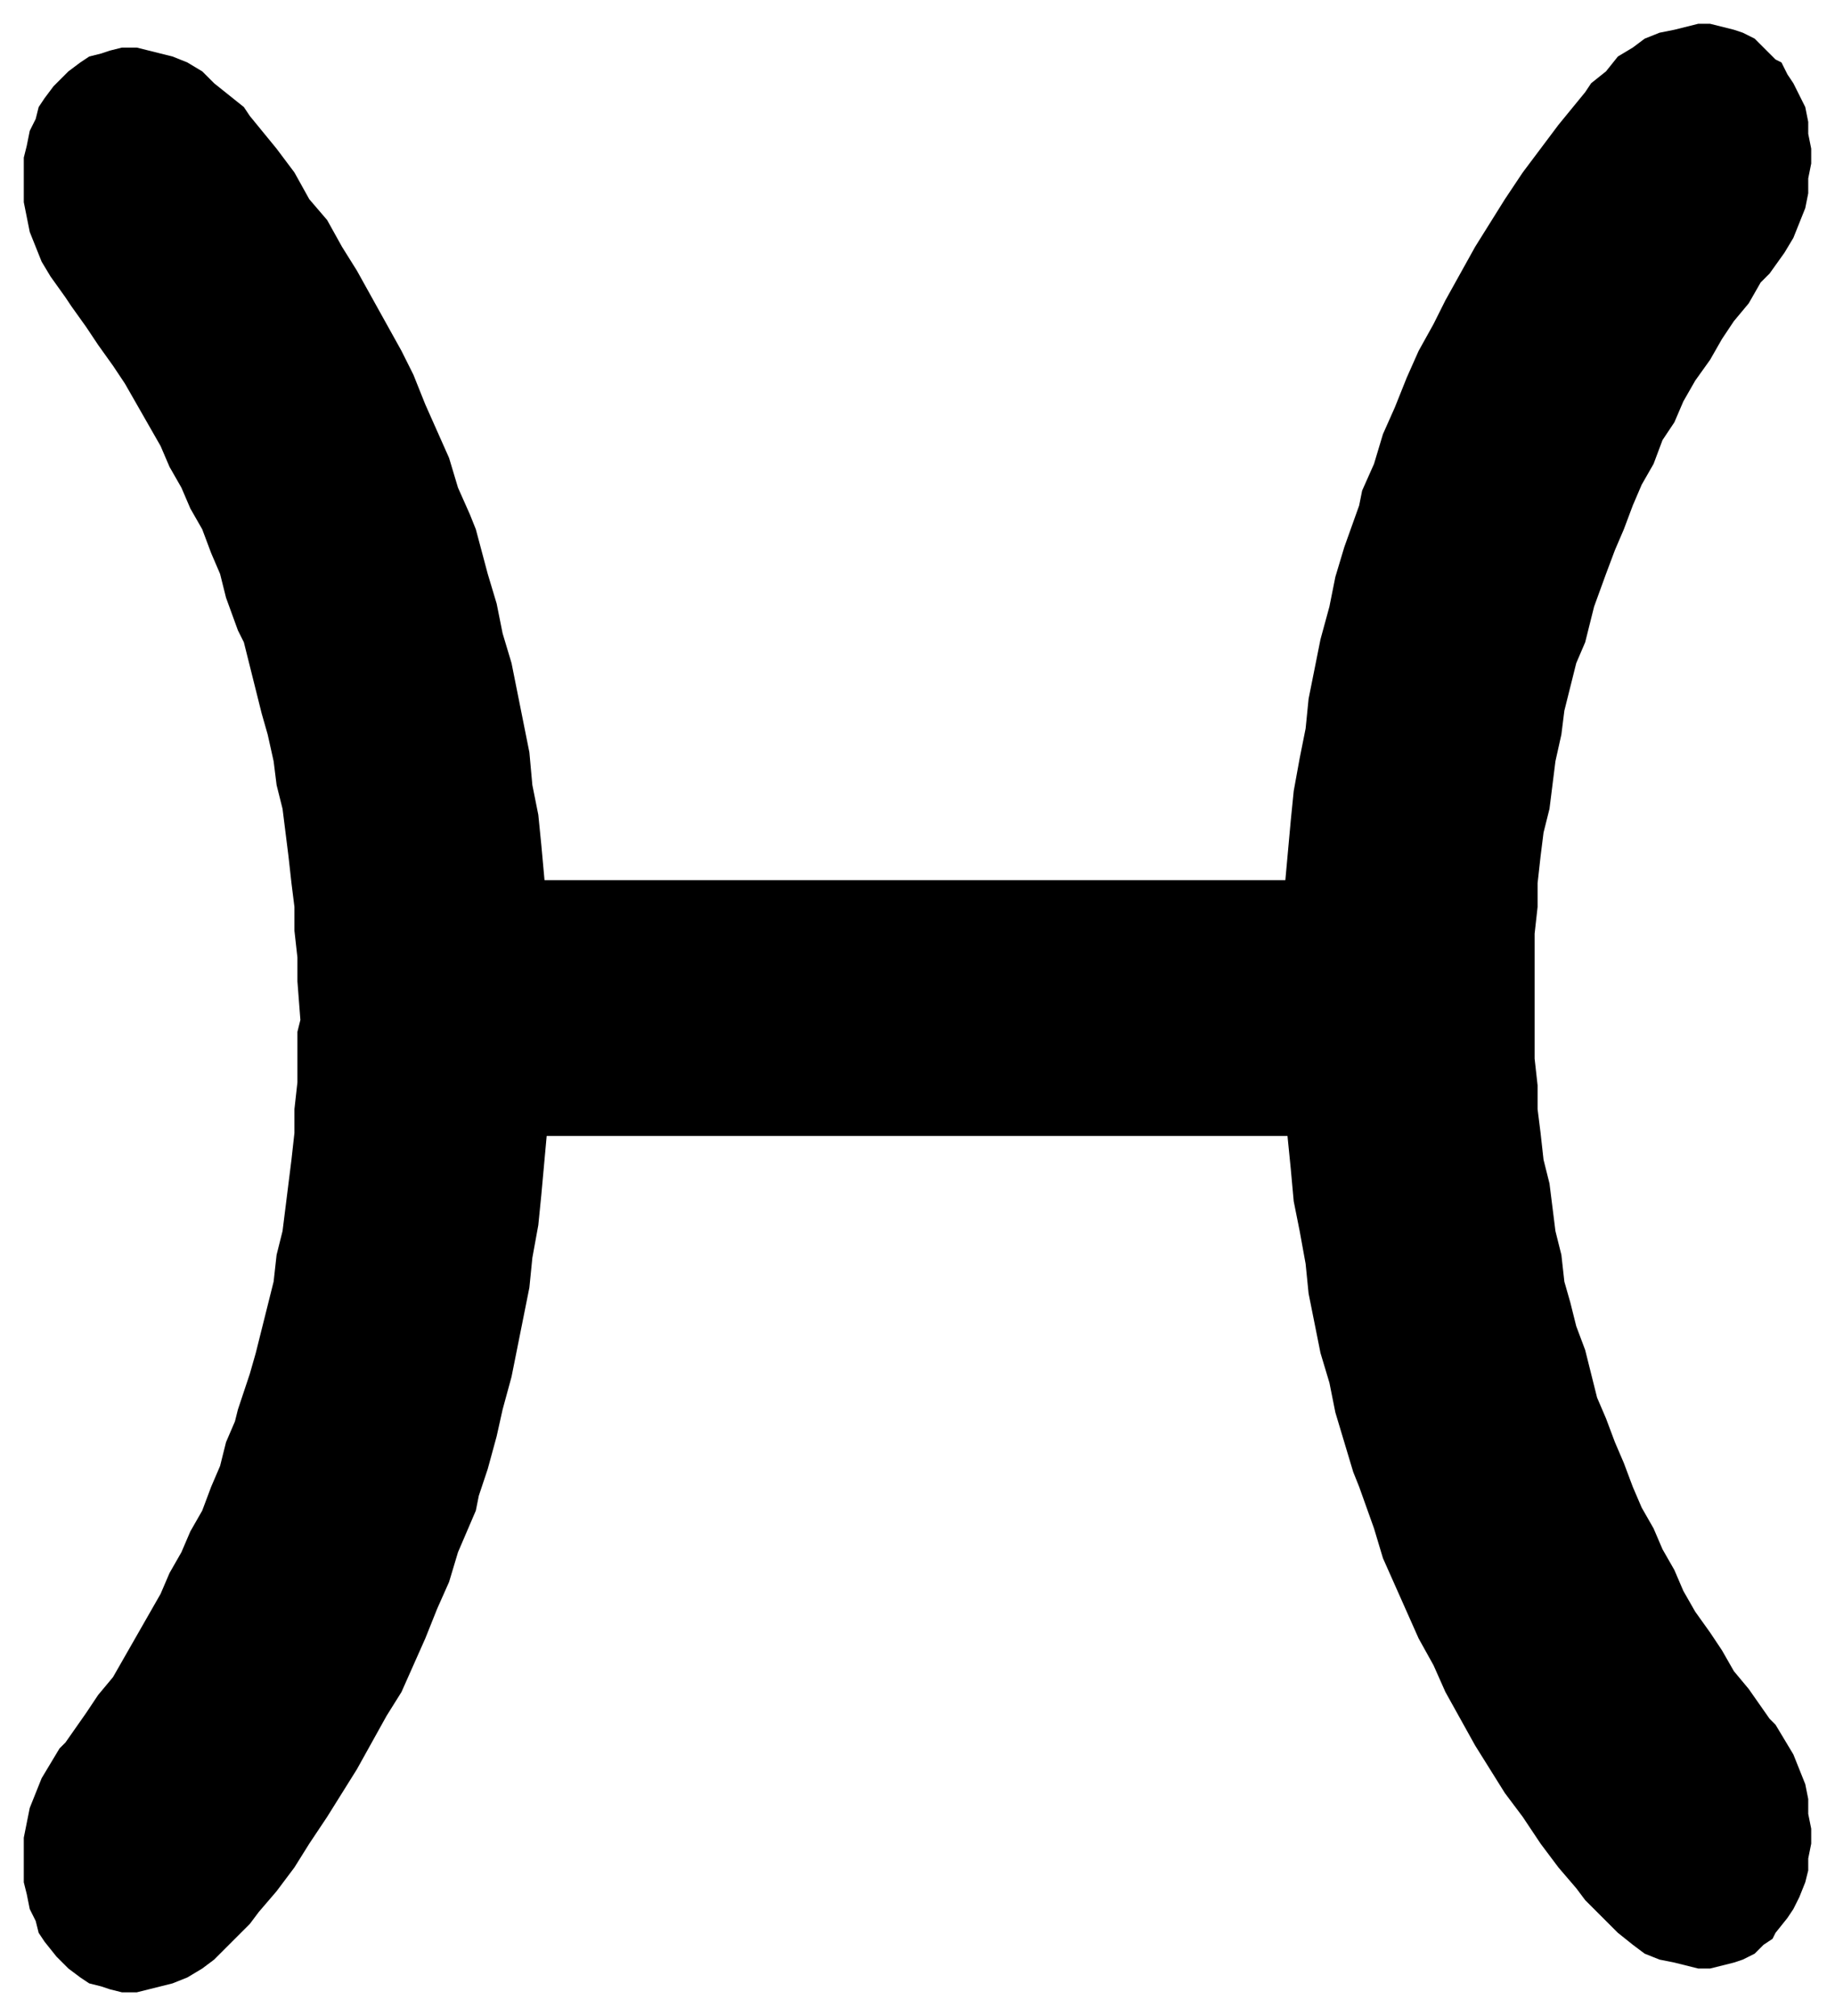
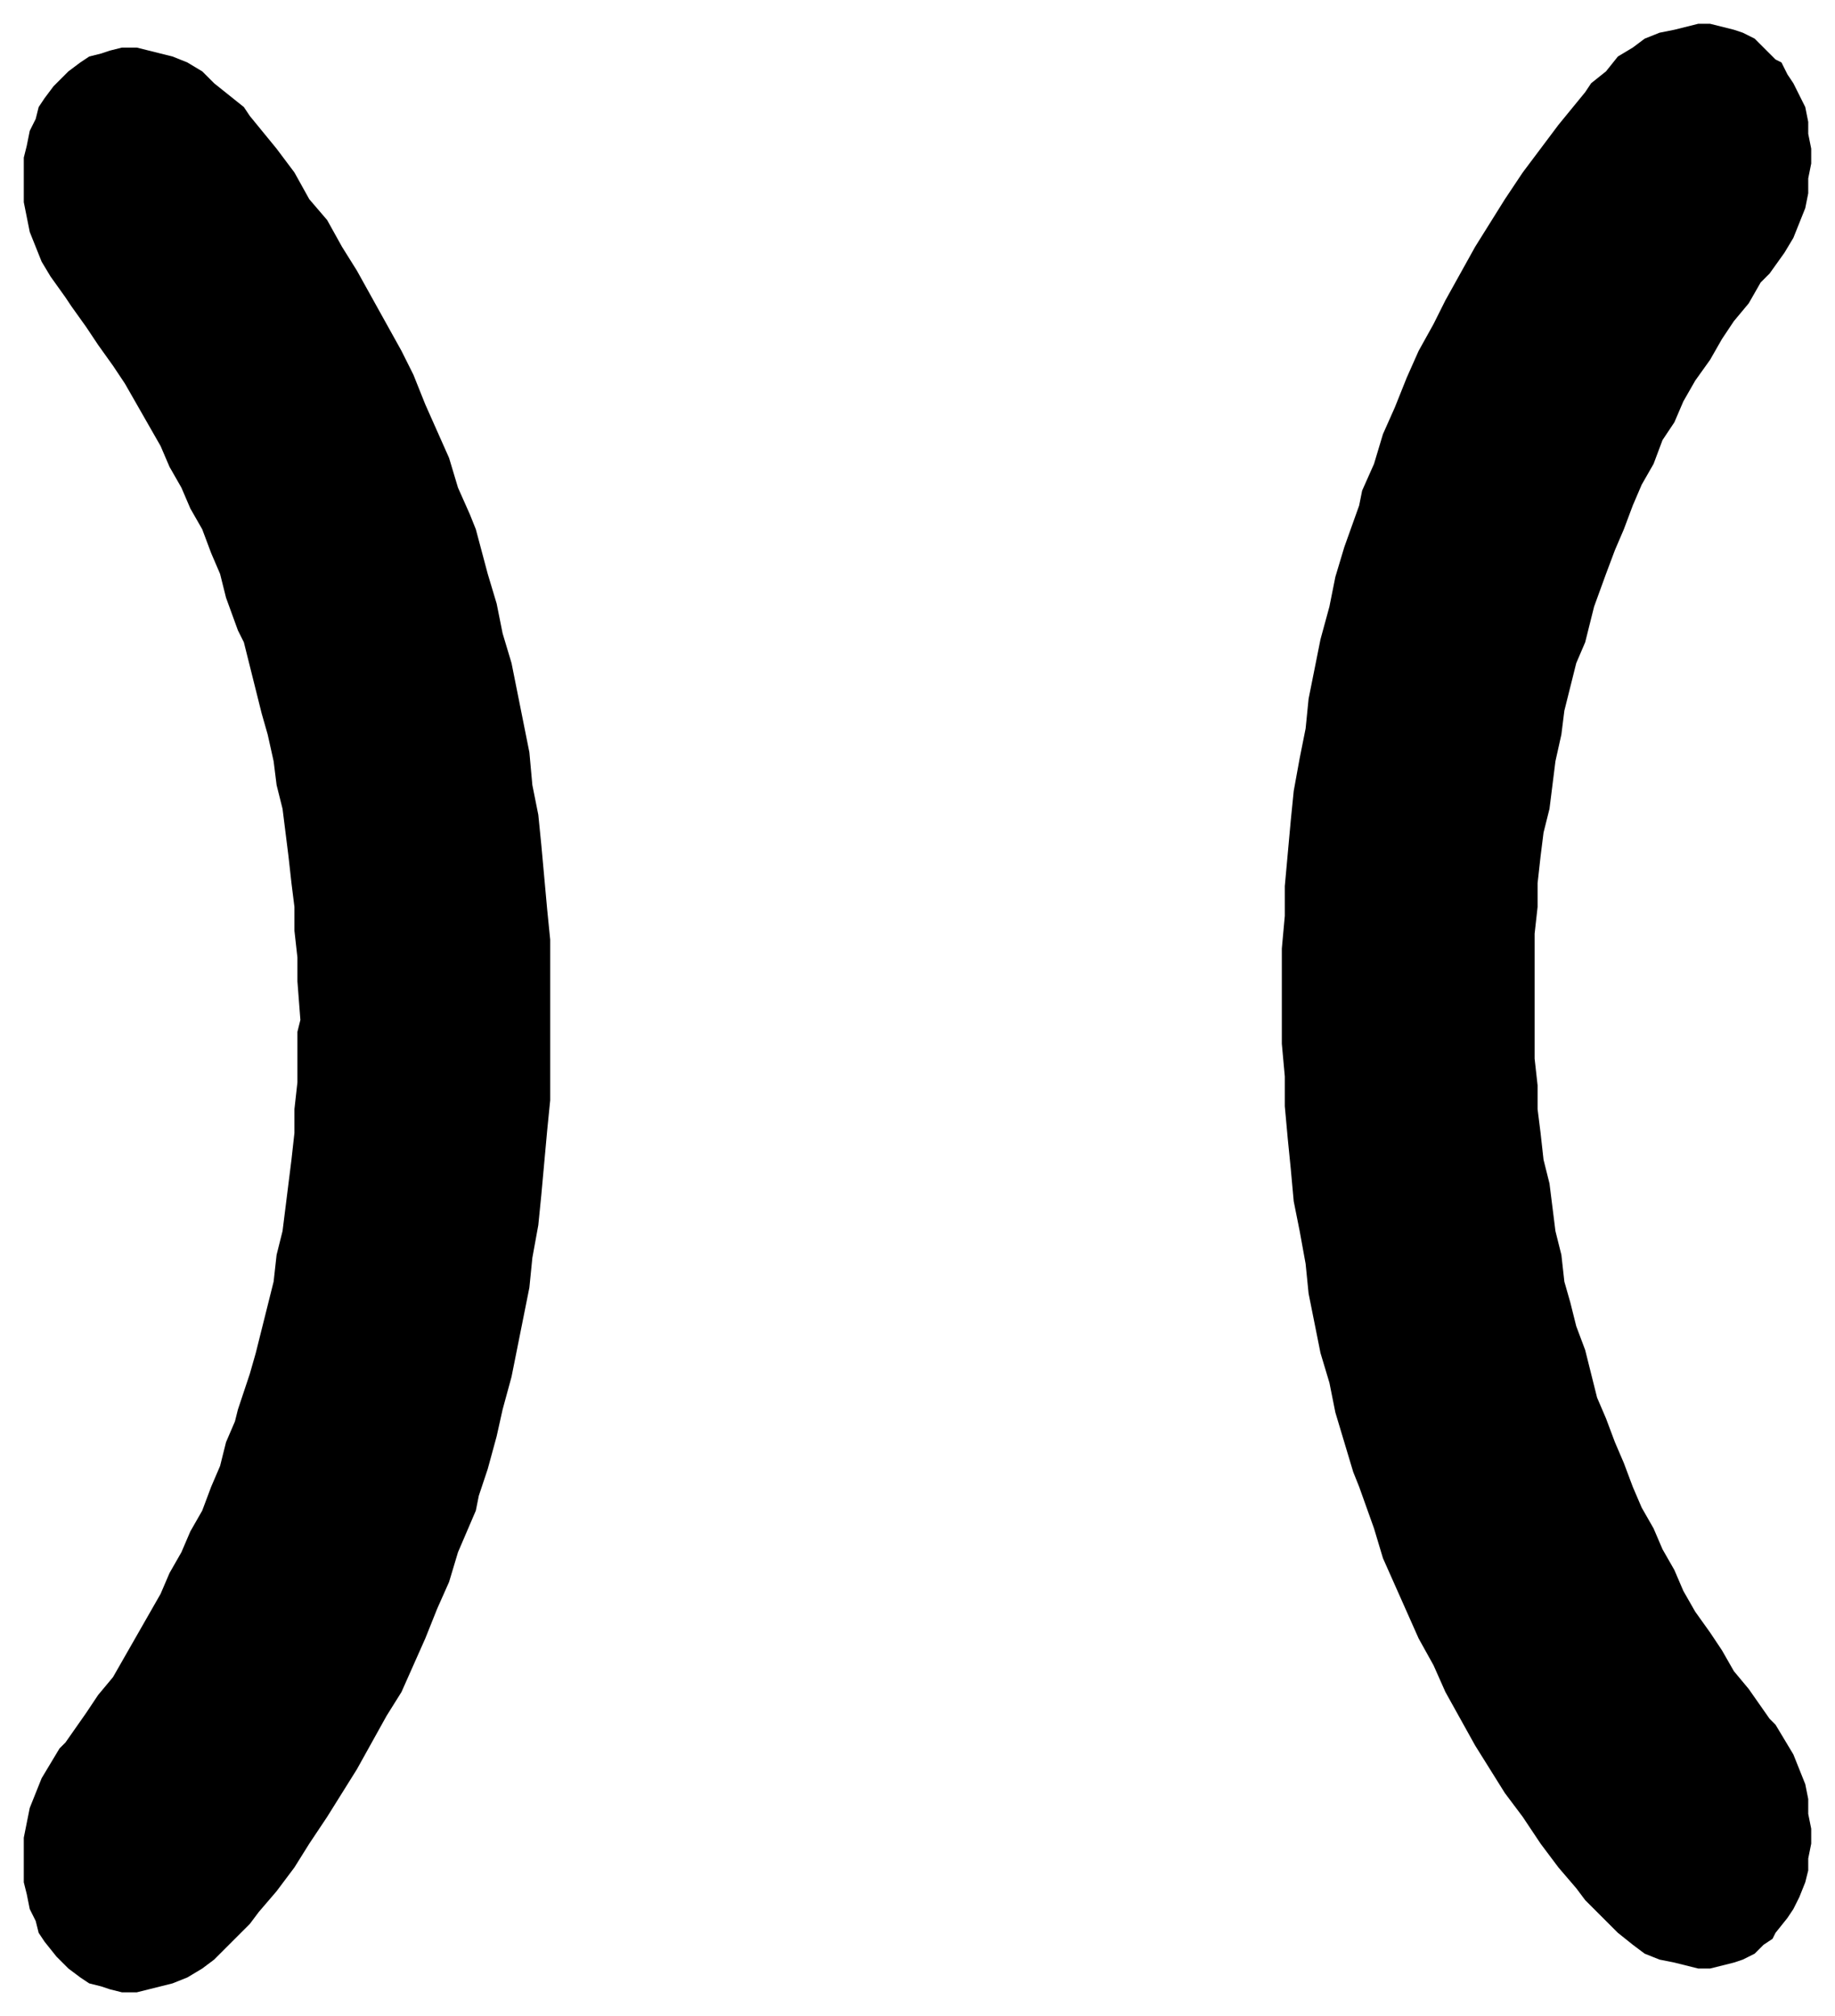
<svg xmlns="http://www.w3.org/2000/svg" fill-rule="evenodd" height="678" preserveAspectRatio="none" stroke-linecap="round" width="617">
  <style>.brush1{fill:#000}.pen1{stroke:none}</style>
  <path class="pen1 brush1" d="M516 335v21l1 9v8l1 8 1 9 2 8 1 8 1 8 2 8 1 9 2 7 2 8 3 8 3 12 1 4 3 7 3 8 3 7 3 8 3 7 4 7 3 7 4 7 3 7 4 7 5 7 4 6 4 7 5 6 7 10 2 2 3 5 3 5 2 5 2 5 1 5v5l1 5v5l-1 5v4l-1 4-2 5-2 4-2 3-4 5-1 2-3 2-3 3-4 2-3 1-4 1-4 1h-4l-4-1-4-1-5-1-5-2-4-3-5-4-4-4-7-7-3-4-6-7-6-8-6-9-6-8-5-8-5-8-5-9-5-9-4-9-5-9-4-9-4-9-4-9-3-10-5-14-2-5-3-10-3-10-2-10-3-10-2-10-2-10-1-10-2-11-2-10-1-11-1-10-1-11v-10l-1-11v-32l1-11v-10l1-11 1-11 1-10 2-11 2-10 1-10 2-10 2-10 3-11 2-10 3-10 5-14 1-5 4-9 3-10 4-9 4-10 4-9 5-9 4-8 5-9 5-9 5-8 5-8 6-9 6-8 6-8 9-11 2-3 5-4 4-5 5-3 4-3 5-2 5-1 4-1 4-1h4l4 1 4 1 3 1 4 2 3 3 4 4 2 1 2 4 2 3 2 4 2 4 1 5v4l1 5v5l-1 5v5l-1 5-2 5-2 5-3 5-5 7-3 3-4 7-5 6-4 6-4 7-5 7-4 7-3 7-4 6-3 8-4 7-3 7-3 8-3 7-3 8-4 11-1 4-2 8-3 7-2 8-2 8-1 8-2 9-1 8-1 8-2 8-1 8-1 9v8l-1 9v21zm-415 8-1 4v17l-1 9v8l-1 9-1 8-1 8-1 8-2 8-1 9-2 8-2 8-2 8-2 7-4 12-1 4-3 7-2 8-3 7-3 8-4 7-3 7-4 7-3 7-4 7-4 7-4 7-4 7-5 6-4 6-7 10-2 2-3 5-3 5-2 5-2 5-1 5-1 5v15l1 4 1 5 2 4 1 4 2 3 4 5 2 2 2 2 4 3 3 2 4 1 3 1 4 1h5l4-1 4-1 4-1 5-2 5-3 4-3 5-5 7-7 3-4 6-7 6-8 5-8 6-9 5-8 5-8 5-9 5-9 5-8 4-9 4-9 4-10 4-9 3-10 6-14 1-5 3-9 3-11 2-9 3-11 2-10 2-10 2-10 1-10 2-11 1-10 1-11 1-11 1-10v-54l-1-10-1-11-1-11-1-10-2-10-1-11-2-10-2-10-2-10-3-10-2-10-3-10-4-15-2-5-4-9-3-10-4-9-4-9-4-10-4-8-5-9-5-9-5-9-5-8-5-9-6-7-5-9-6-8-9-11-2-3-5-4-5-4-4-4-5-3-5-2-4-1-4-1-4-1h-5l-4 1-3 1-4 1-3 2-4 3-4 4-1 1-3 4-2 3-1 4-2 4-1 5-1 4v15l1 5 1 5 2 5 2 5 3 5 5 7 2 3 5 7 4 6 5 7 4 6 4 7 4 7 4 7 3 7 4 7 3 7 4 7 3 8 3 7 2 8 4 11 2 4 2 8 2 8 2 8 2 7 2 9 1 8 2 8 1 8 1 8 1 9 1 8v8l1 9v8l1 13z" />
-   <path class="pen1 brush1" d="M161 296h294v86H161v-86z" />
</svg>